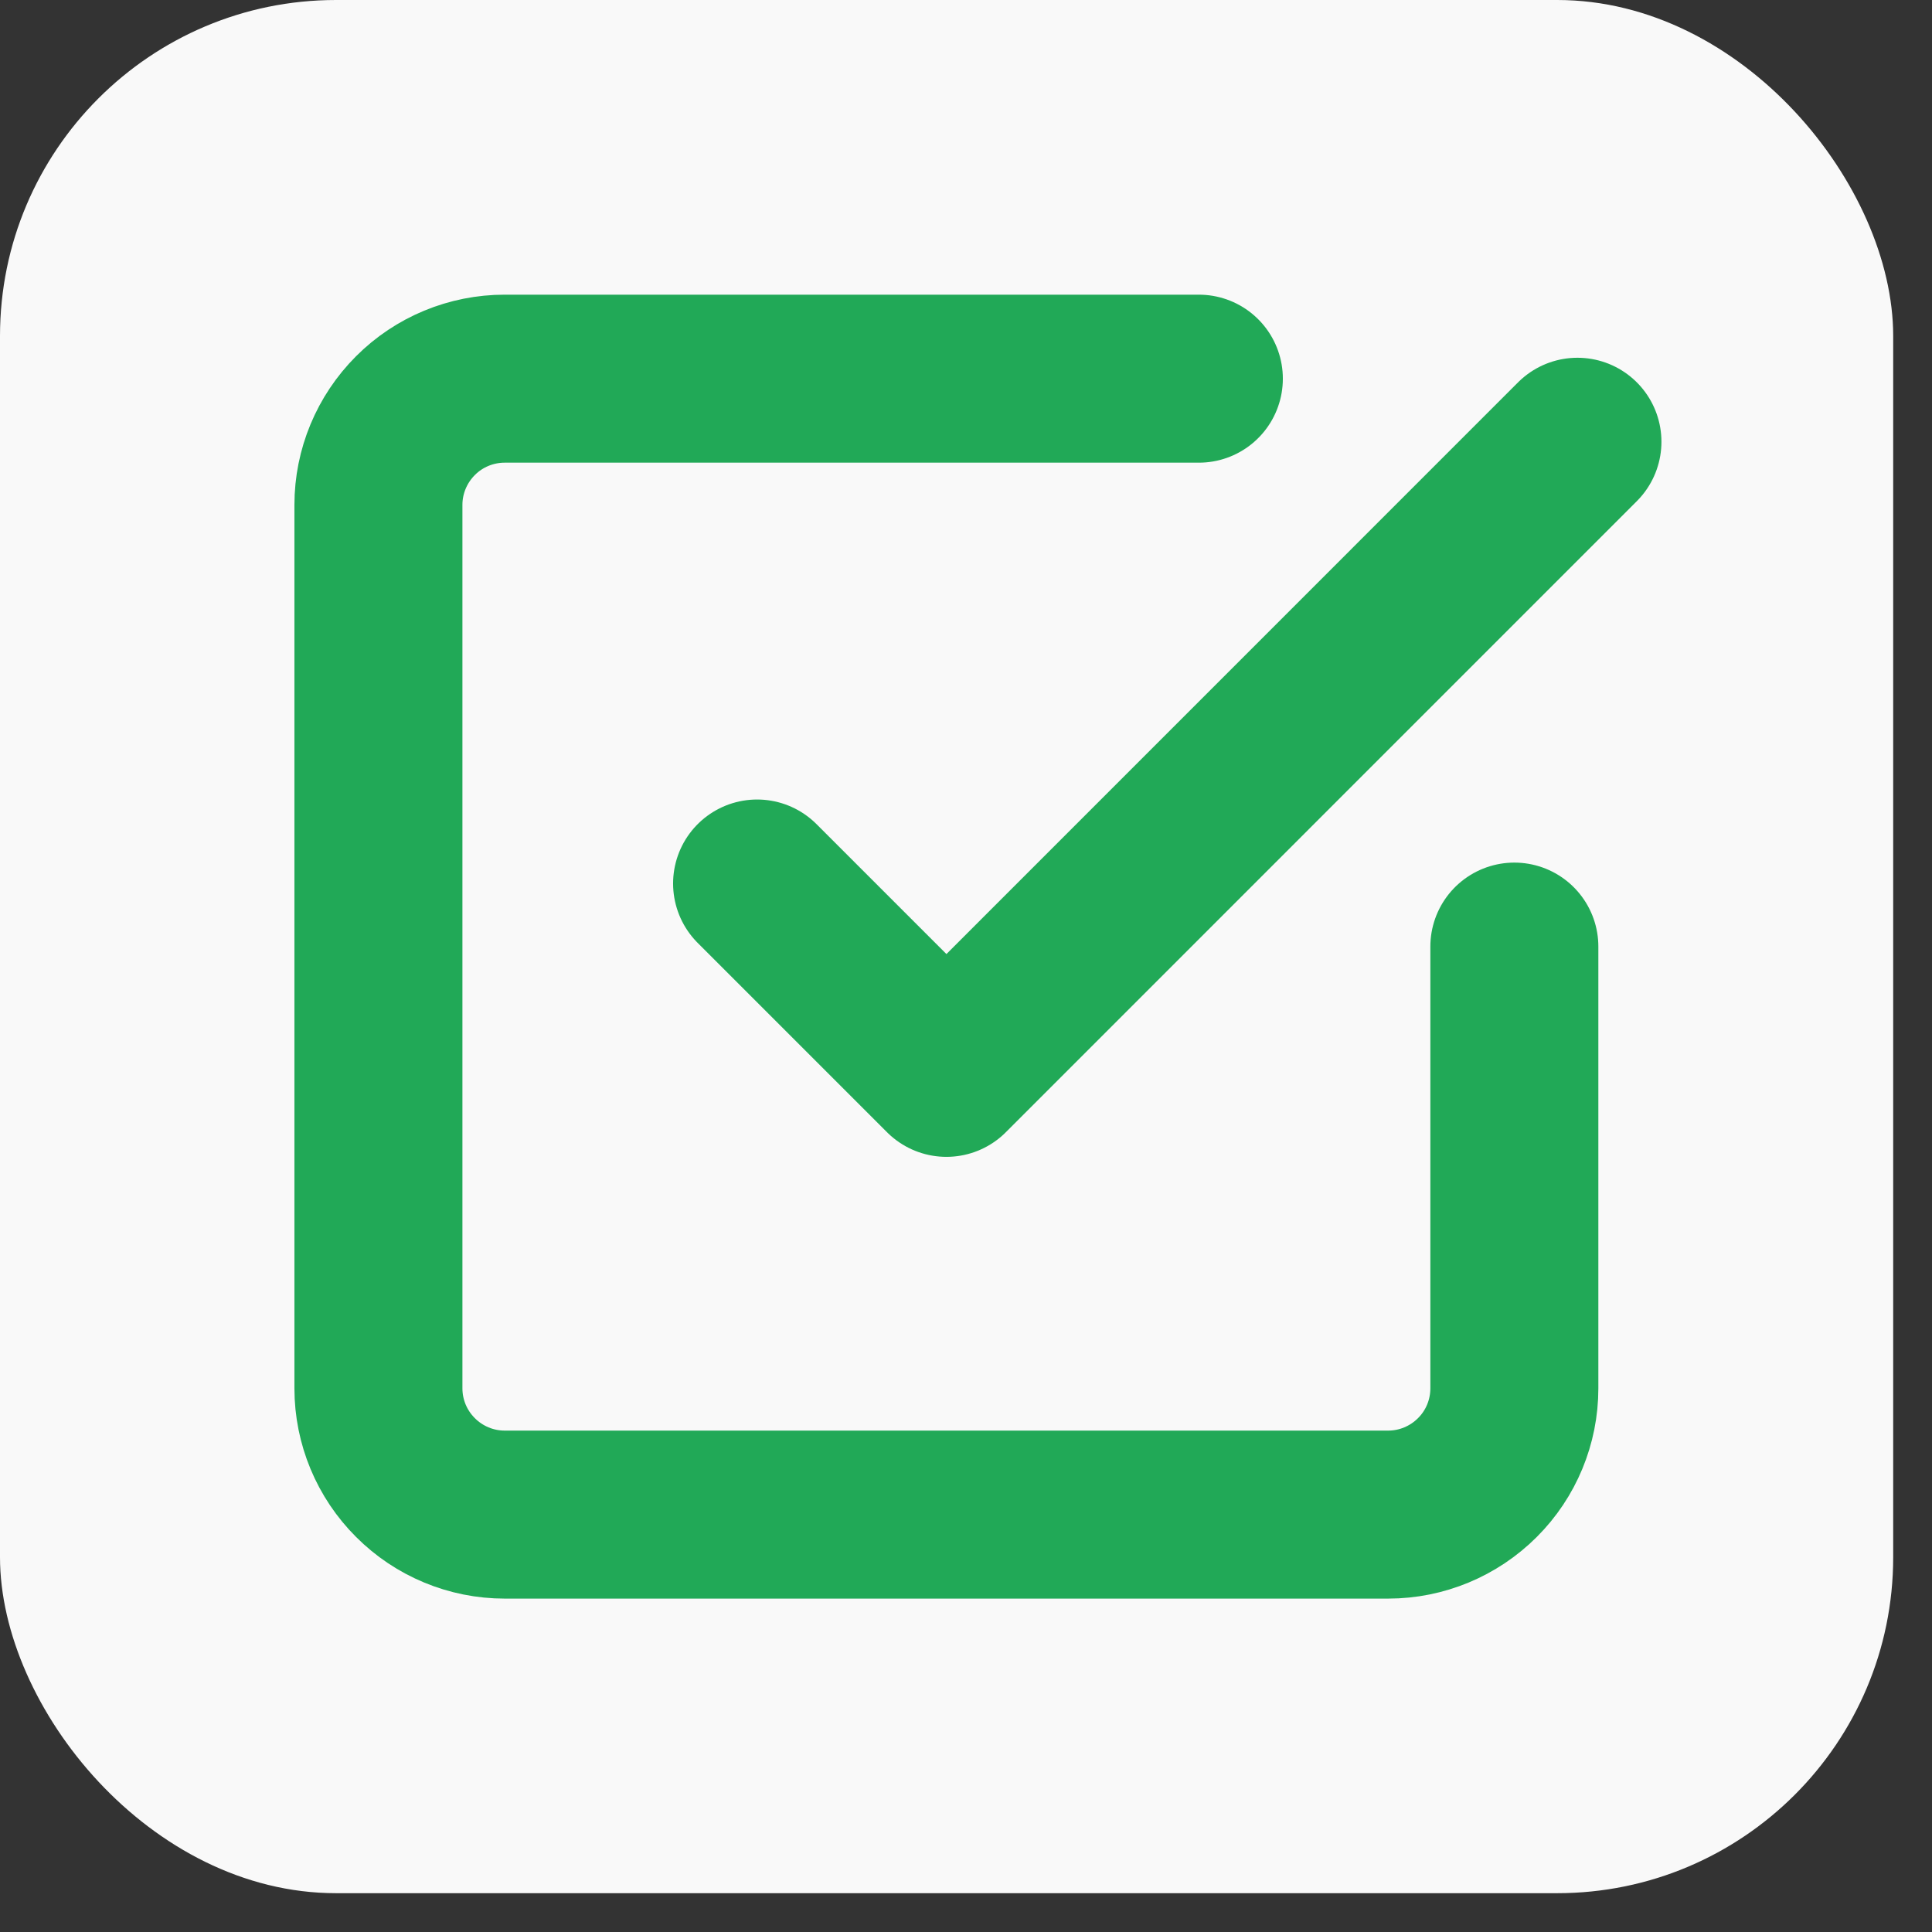
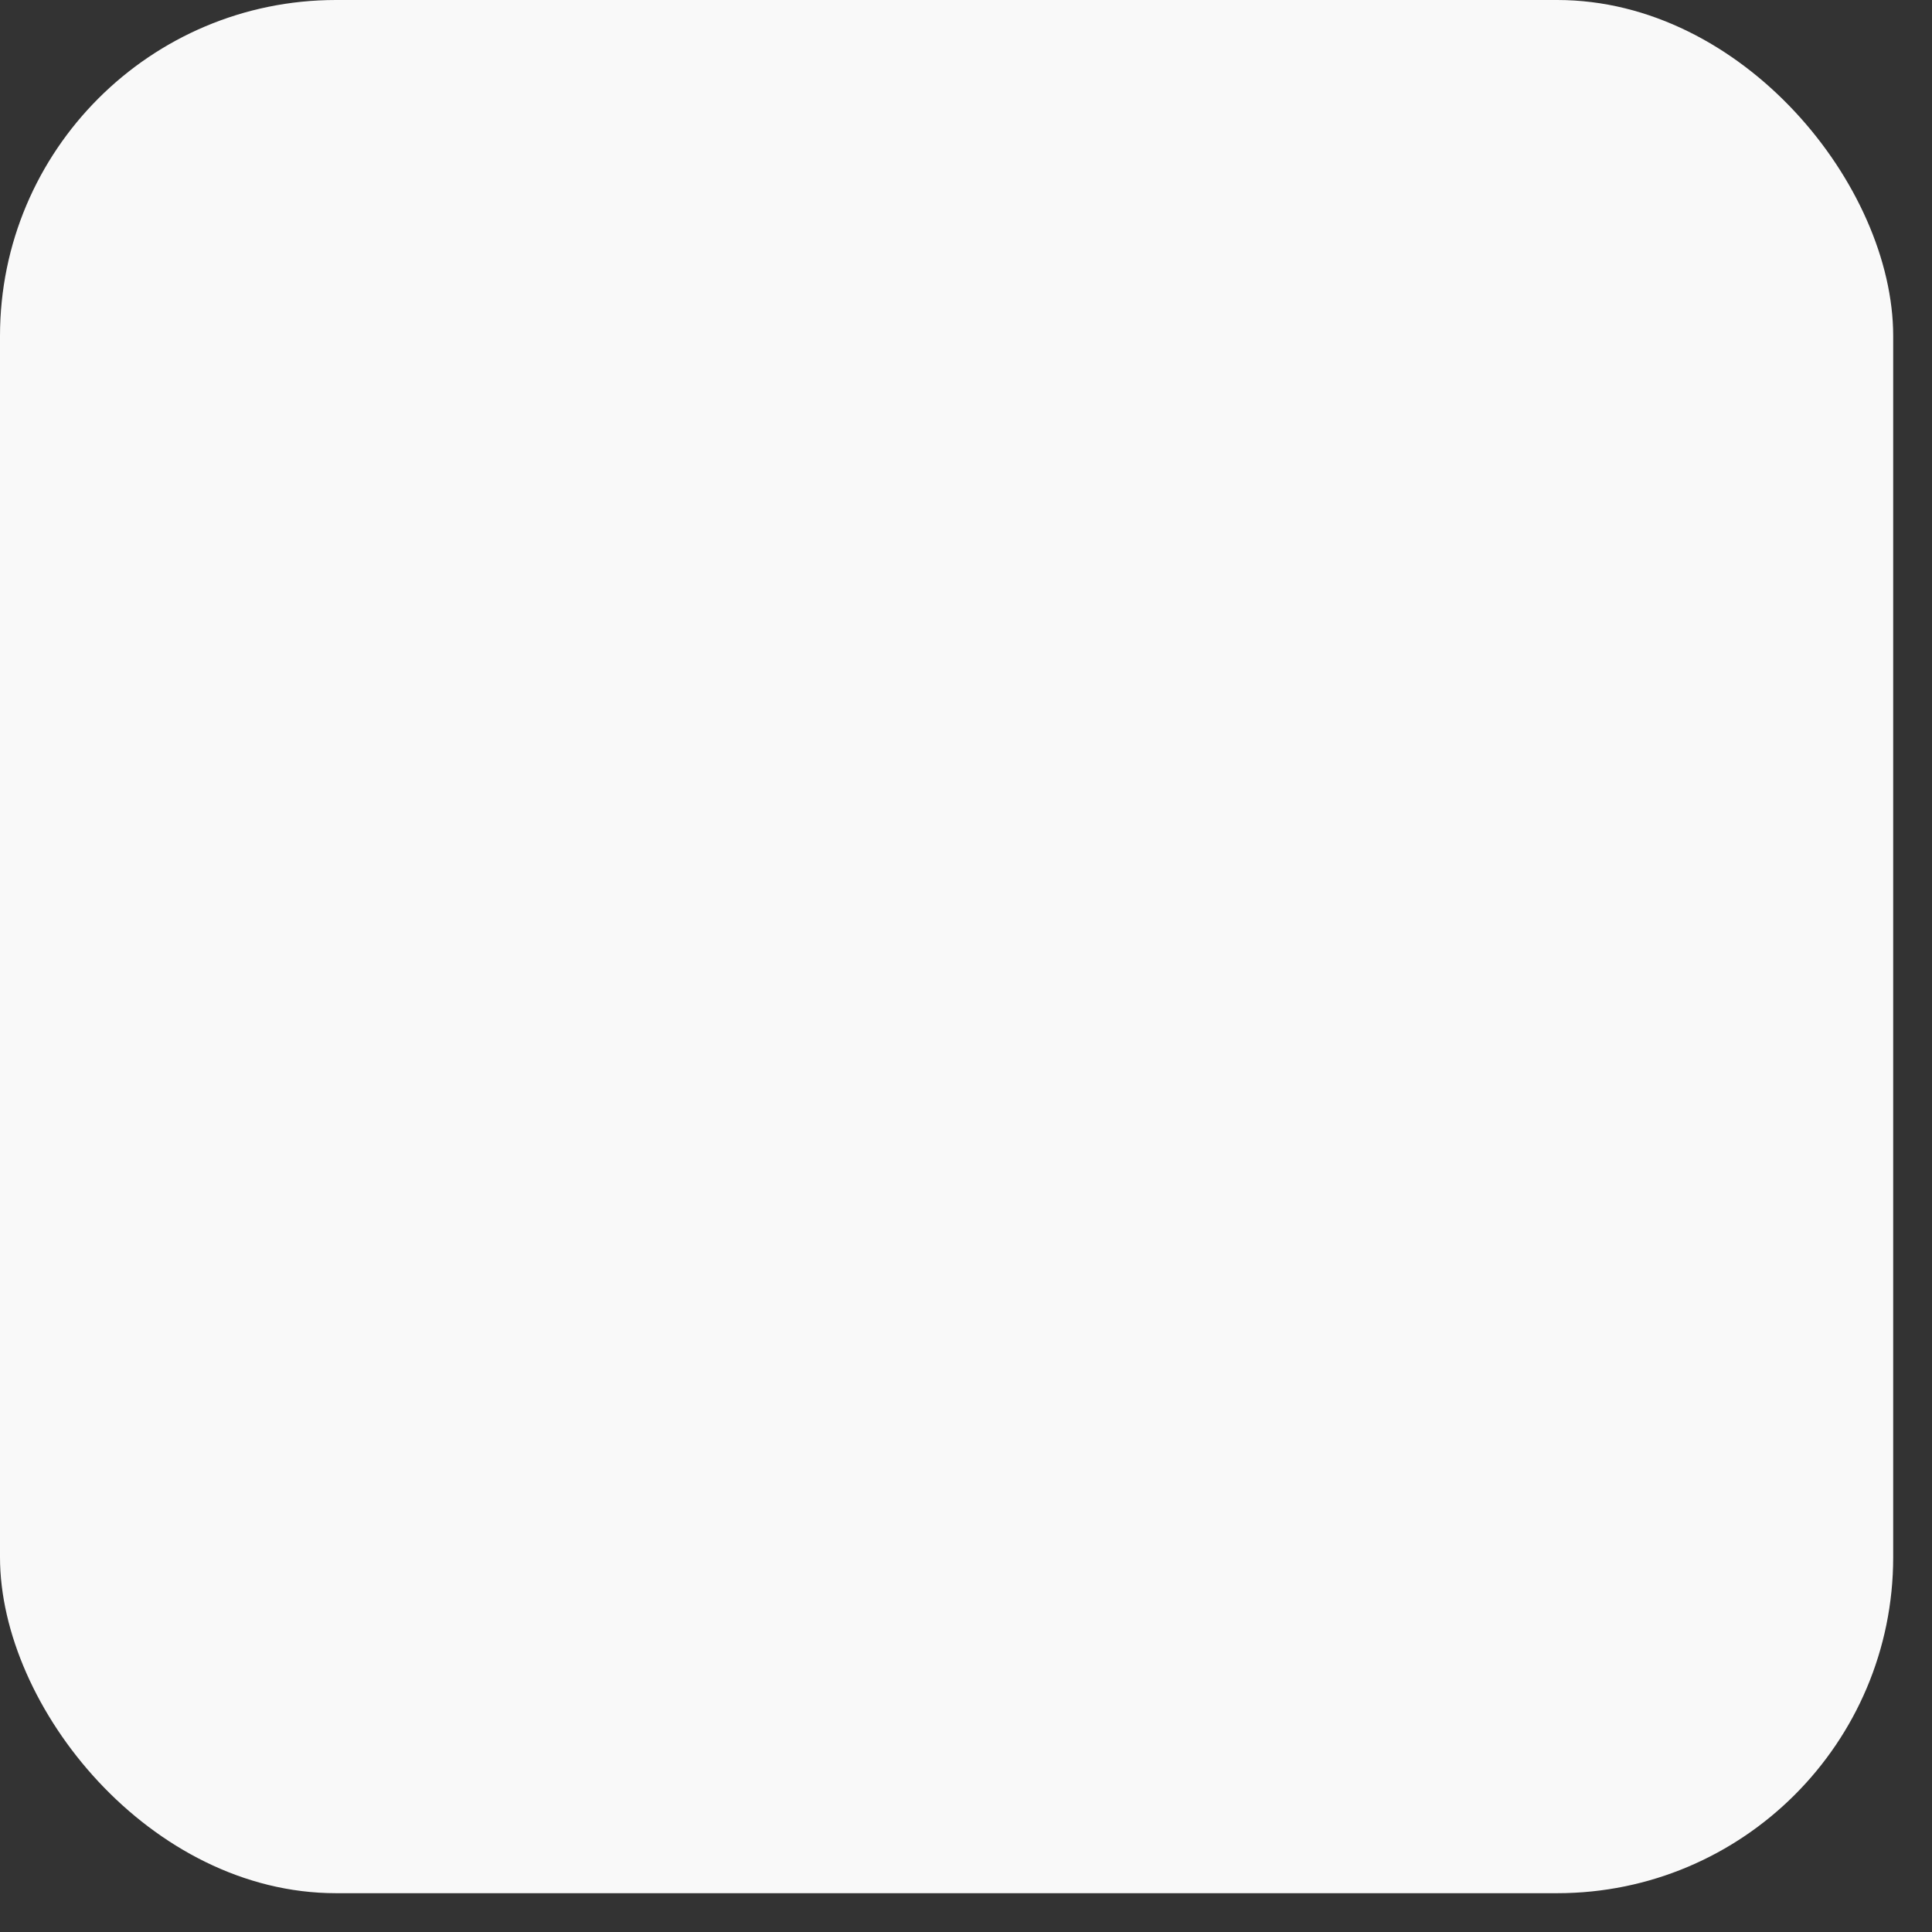
<svg xmlns="http://www.w3.org/2000/svg" width="23" height="23" viewBox="0 0 23 23" fill="none">
  <rect x="0" y="0" width="23" height="23" fill="#333333" stroke="none" />
  <rect width="22.538" height="22.538" rx="4" fill="#F9F9F9" />
-   <path d="M9.013 10.518L11.267 12.772L18.779 5.259M18.028 11.269V16.528C18.028 16.927 17.87 17.309 17.588 17.59C17.306 17.872 16.924 18.031 16.526 18.031H6.008C5.61 18.031 5.227 17.872 4.946 17.59C4.664 17.309 4.505 16.927 4.505 16.528V6.01C4.505 5.612 4.664 5.23 4.946 4.948C5.227 4.666 5.61 4.508 6.008 4.508H14.272" stroke="#21A957" stroke-width="2" stroke-linecap="round" stroke-linejoin="round" />
</svg>